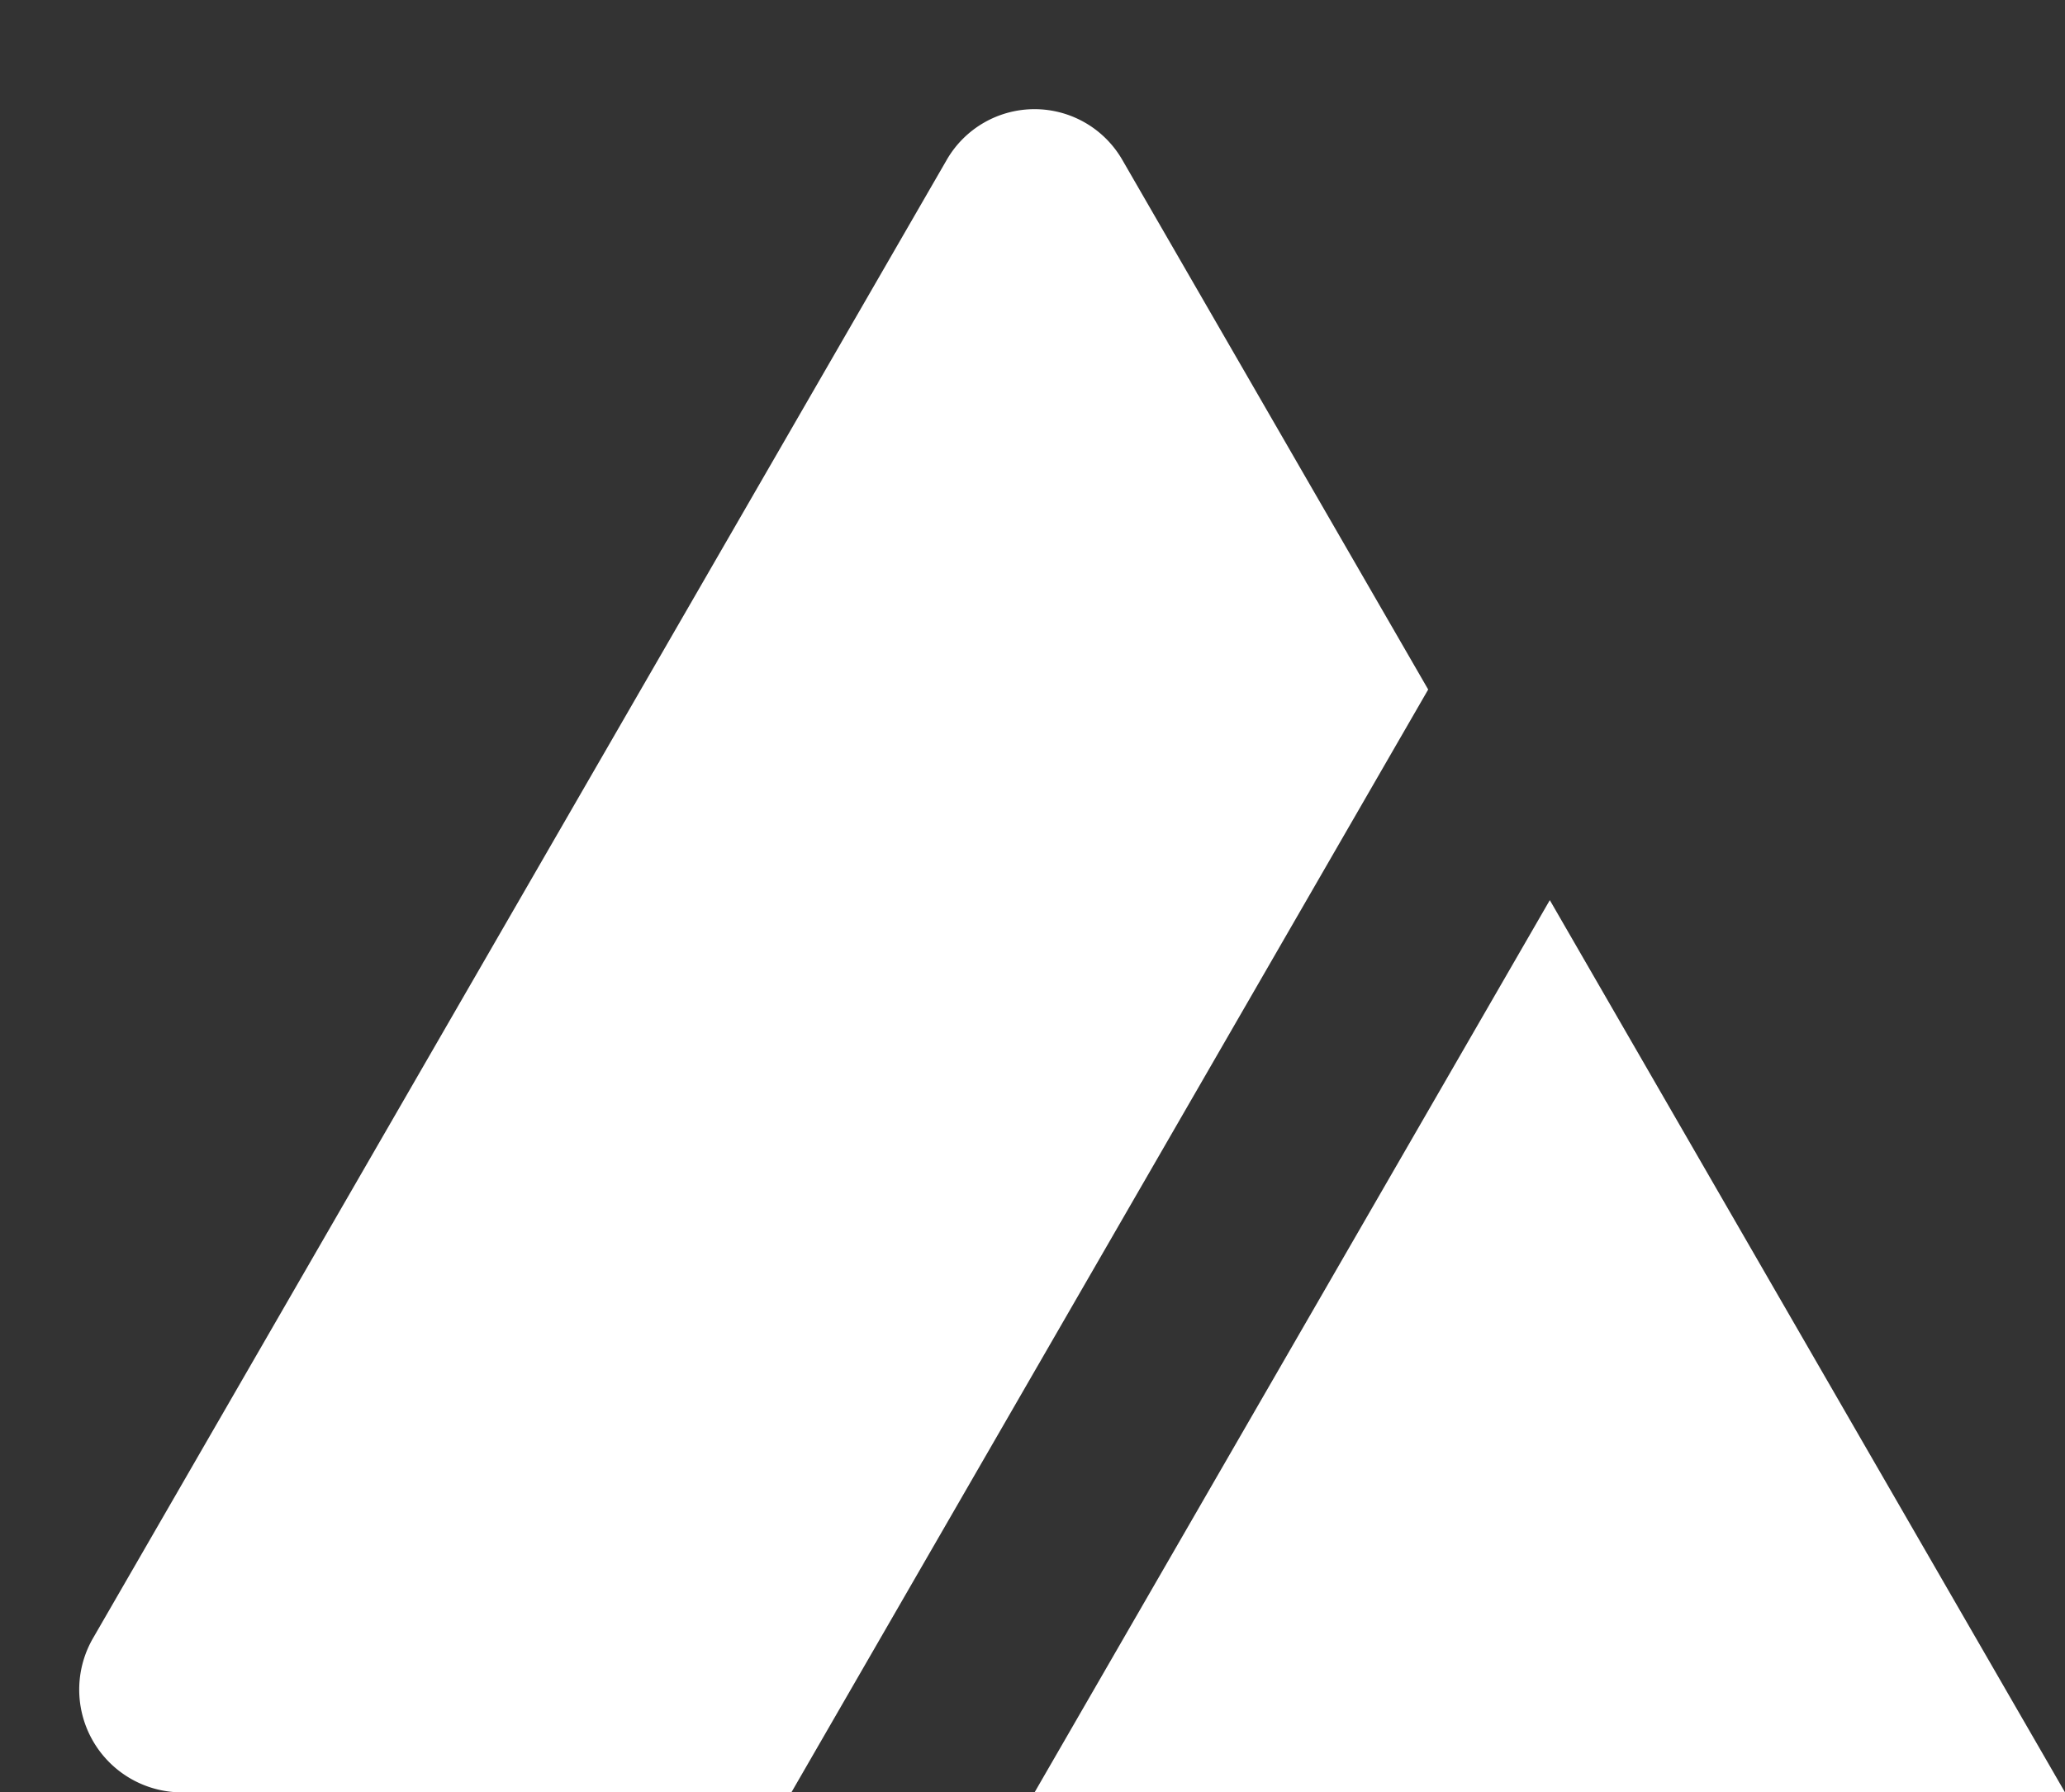
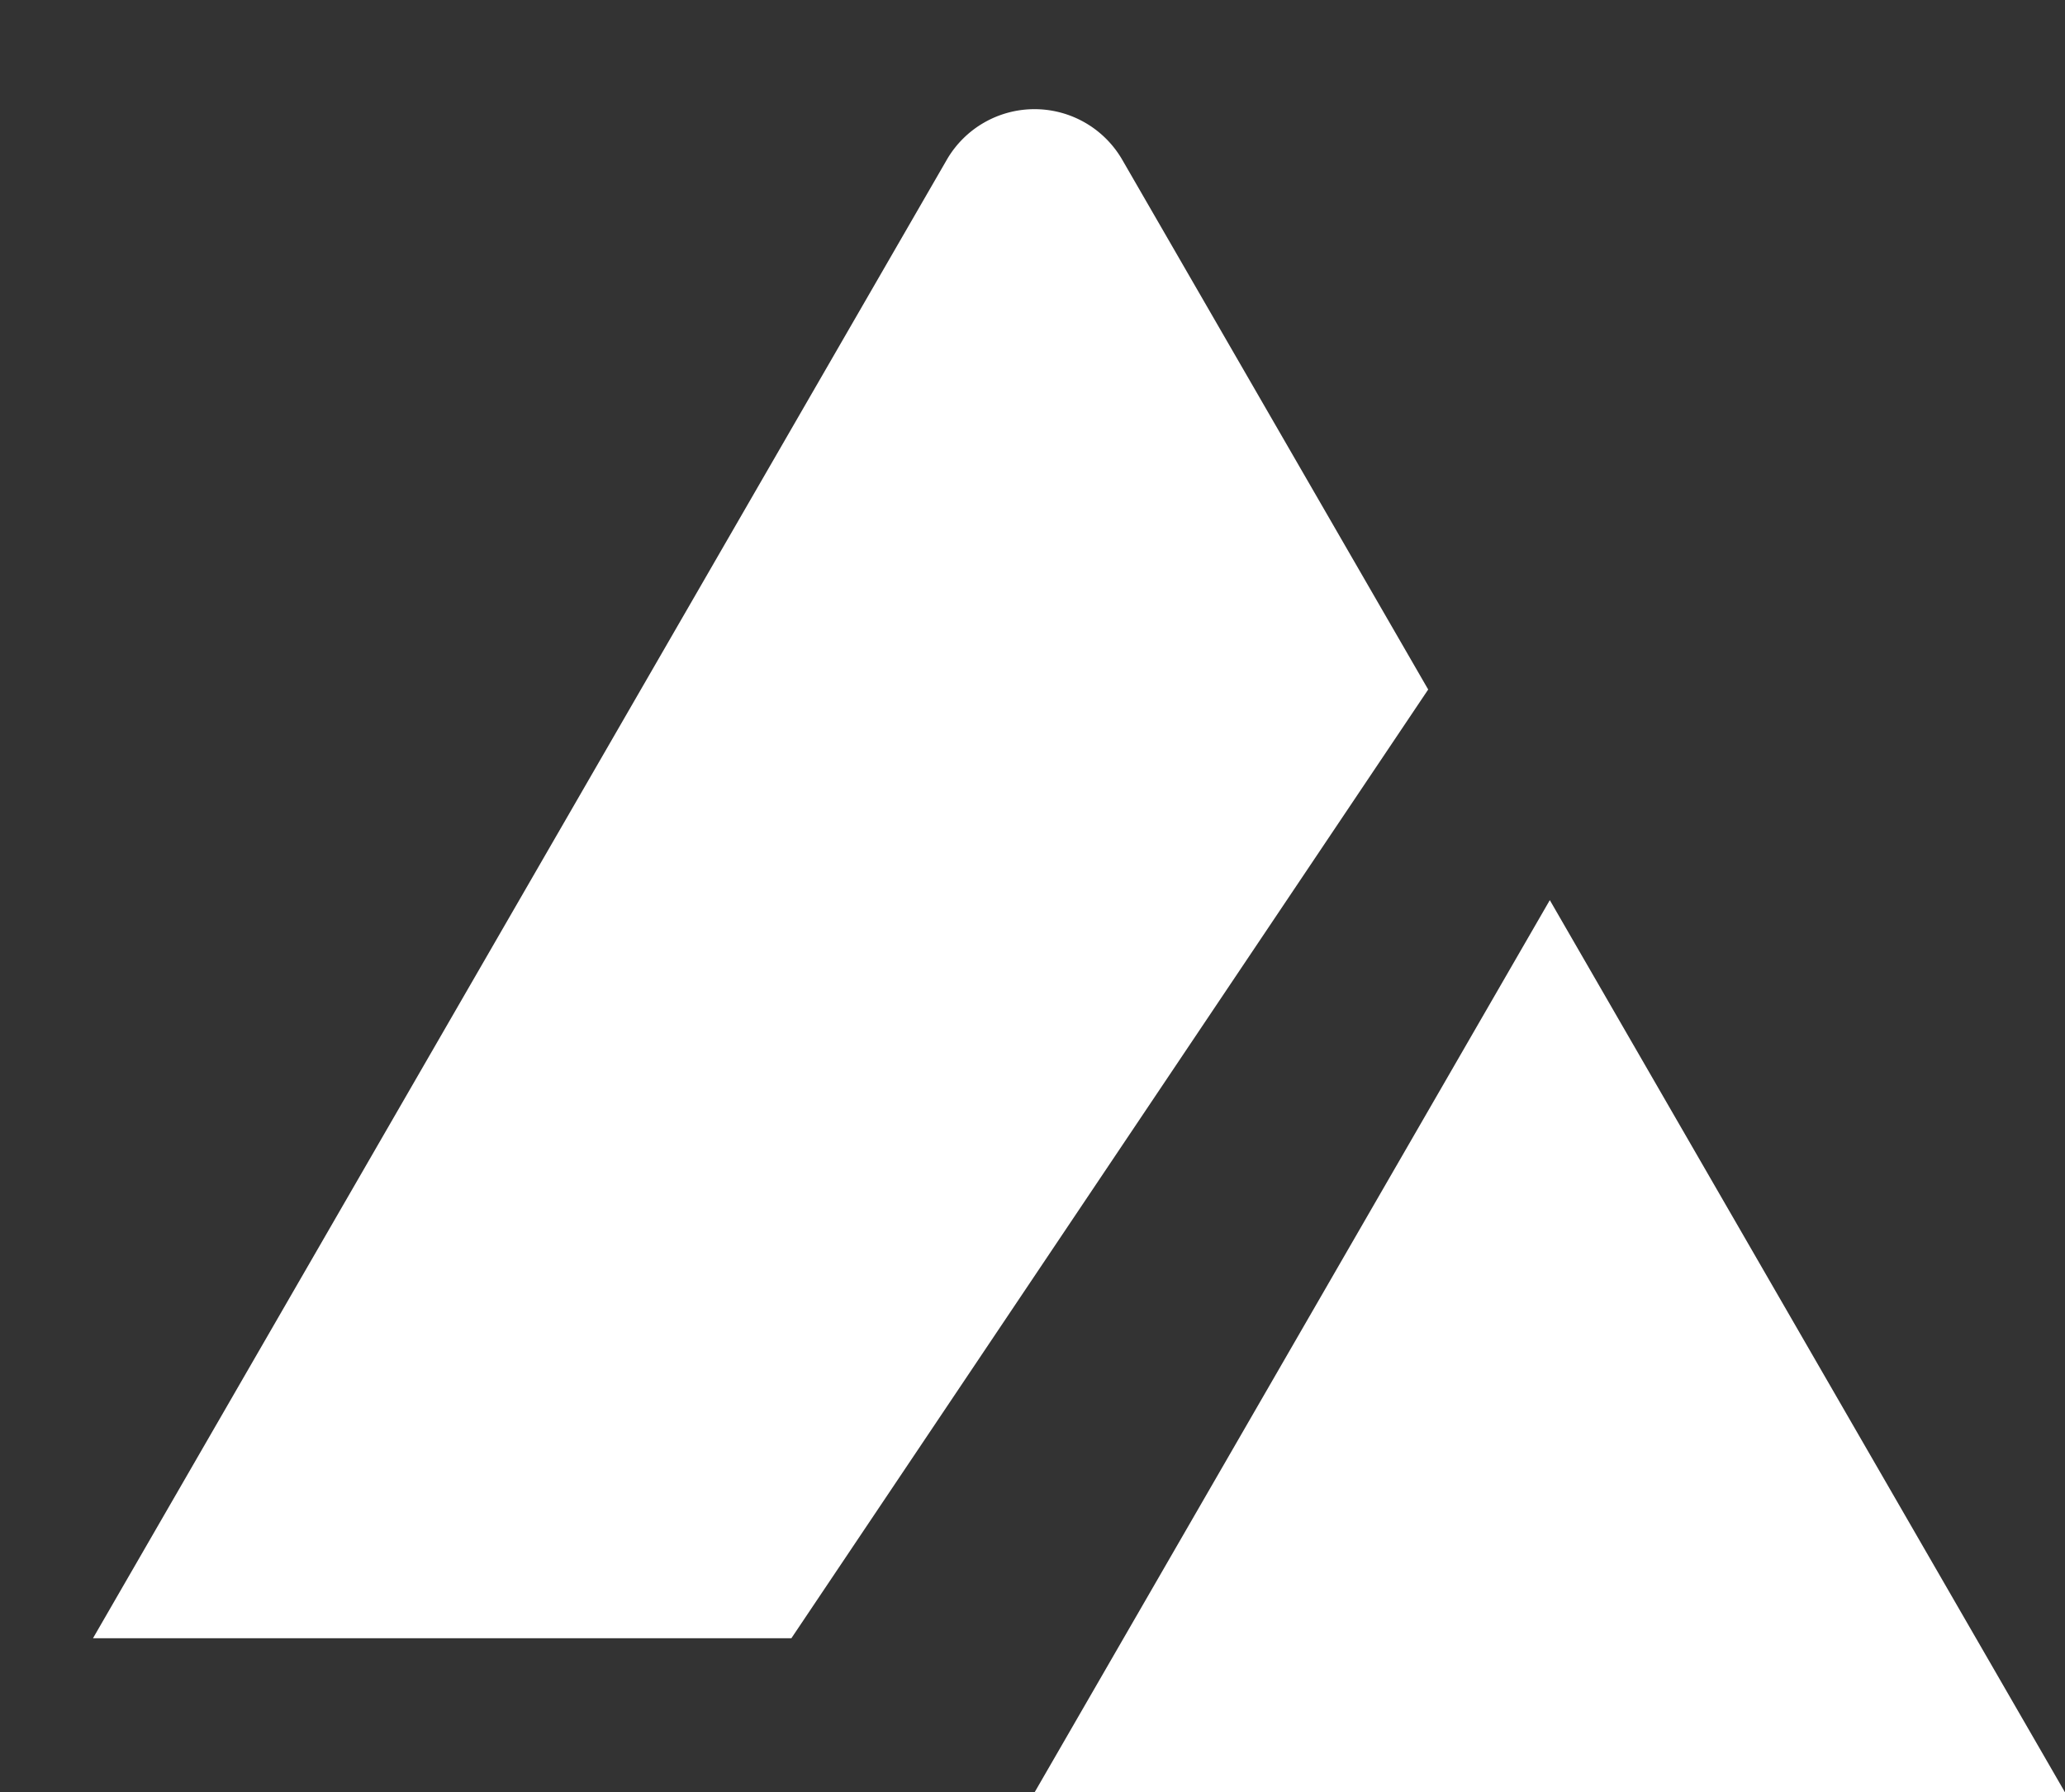
<svg xmlns="http://www.w3.org/2000/svg" xmlns:ns1="http://www.inkscape.org/namespaces/inkscape" xmlns:ns2="http://sodipodi.sourceforge.net/DTD/sodipodi-0.dtd" width="100.194mm" height="86.986mm" viewBox="0 0 100.194 86.986" version="1.1" id="svg1" xml:space="preserve" ns1:export-filename="EskerLogoWhiteRound.png" ns1:export-xdpi="24.190475" ns1:export-ydpi="24.190475" ns1:version="1.3.2 (091e20e, 2023-11-25, custom)" ns2:docname="EskerLogoWhiteRound.svg">
  <rect x="0" y="0" width="100.194" height="86.986" fill="#333333" stroke="none" />
  <ns2:namedview id="namedview1" pagecolor="#ffffff" bordercolor="#000000" borderopacity="0.25" ns1:showpageshadow="2" ns1:pageopacity="0.0" ns1:pagecheckerboard="0" ns1:deskcolor="#d1d1d1" ns1:document-units="mm" ns1:export-bgcolor="#ffffff00" ns1:zoom="1" ns1:cx="96" ns1:cy="189.5" ns1:window-width="1350" ns1:window-height="1237" ns1:window-x="1052" ns1:window-y="1268" ns1:window-maximized="0" ns1:current-layer="layer1" />
  <defs id="defs1">
    <ns1:path-effect effect="fillet_chamfer" id="path-effect27" is_visible="true" lpeversion="1" nodesatellites_param="F,0,0,1,0,0,0,1 @ F,0,0,1,0,8.516,0,1 @ F,0,0,1,0,8.638,0,1 @ F,0,0,1,0,0,0,1" radius="0" unit="px" method="auto" mode="F" chamfer_steps="1" flexible="false" use_knot_distance="true" apply_no_radius="true" apply_with_radius="true" only_selected="false" hide_knots="false" />
    <ns1:path-effect effect="fillet_chamfer" id="path-effect26" is_visible="true" lpeversion="1" nodesatellites_param="F,0,0,1,0,0,0,1 @ F,0,0,1,0,0,0,1 @ F,0,0,1,0,0,0,1 @ F,0,0,1,0,0,0,1" radius="0" unit="px" method="auto" mode="F" chamfer_steps="1" flexible="false" use_knot_distance="true" apply_no_radius="true" apply_with_radius="true" only_selected="false" hide_knots="false" />
    <marker id="DistanceX" orient="auto" refX="0" refY="0" style="overflow:visible">
      <path d="M 3,-3 -3,3 M 0,-5 V 5" style="stroke:#ffffff;stroke-width:0.5" id="path1" />
    </marker>
    <pattern id="Hatch" patternUnits="userSpaceOnUse" width="8" height="8" x="0" y="0">
      <path d="M8 4 l-4,4" stroke="#000000" stroke-width="0.25" linecap="square" id="path2" style="stroke:#ffffff" />
-       <path d="M6 2 l-4,4" stroke="#000000" stroke-width="0.25" linecap="square" id="path3" style="stroke:#ffffff" />
      <path d="M4 0 l-4,4" stroke="#000000" stroke-width="0.25" linecap="square" id="path4" style="stroke:#ffffff" />
    </pattern>
    <symbol id="*Model_Space" />
    <symbol id="*Paper_Space" />
    <symbol id="*Paper_Space0" />
    <marker id="DistanceX-7" orient="auto" refX="0" refY="0" style="overflow:visible">
      <path d="M 3,-3 -3,3 M 0,-5 V 5" style="stroke:#ffffff;stroke-width:0.5" id="path1-5" />
    </marker>
    <pattern id="Hatch-0" patternUnits="userSpaceOnUse" width="8" height="8" x="0" y="0">
-       <path d="M8 4 l-4,4" stroke="#000000" stroke-width="0.25" linecap="square" id="path2-1" style="stroke:#ffffff" />
      <path d="M6 2 l-4,4" stroke="#000000" stroke-width="0.25" linecap="square" id="path3-0" style="stroke:#ffffff" />
      <path d="M4 0 l-4,4" stroke="#000000" stroke-width="0.25" linecap="square" id="path4-2" style="stroke:#ffffff" />
    </pattern>
    <symbol id="*Model_Space-3" />
    <symbol id="*Paper_Space-3" />
    <symbol id="*Paper_Space0-1" />
  </defs>
  <g ns1:label="Layer 1" ns1:groupmode="layer" id="layer1" transform="translate(-0.358,-0.179)">
-     <path style="fill:#ffffff;stroke-width:0.265" d="M 69.654,33.642 54.811,7.935 a 4.917,4.917 180 0 0 -8.516,6.92e-5 L 4.87,79.685 a 4.987,4.987 60 0 0 4.319,7.481 H 38.756 Z" id="path22" ns1:path-effect="#path-effect27" ns1:original-d="M 69.653887,33.64222 50.552849,0.55949146 0.55095401,87.165316 H 38.755973 Z" />
+     <path style="fill:#ffffff;stroke-width:0.265" d="M 69.654,33.642 54.811,7.935 a 4.917,4.917 180 0 0 -8.516,6.92e-5 L 4.87,79.685 H 38.756 Z" id="path22" ns1:path-effect="#path-effect27" ns1:original-d="M 69.653887,33.64222 50.552849,0.55949146 0.55095401,87.165316 H 38.755973 Z" />
    <path style="fill:#ffffff;stroke-width:0.265" d="M 75.555,43.864 50.556,87.164 h 49.996 z" id="path23" />
    <rect style="fill:none;fill-opacity:1;stroke-width:0.265" id="rect24" width="100.194" height="86.984" x="0.358" y="0.179" />
  </g>
</svg>